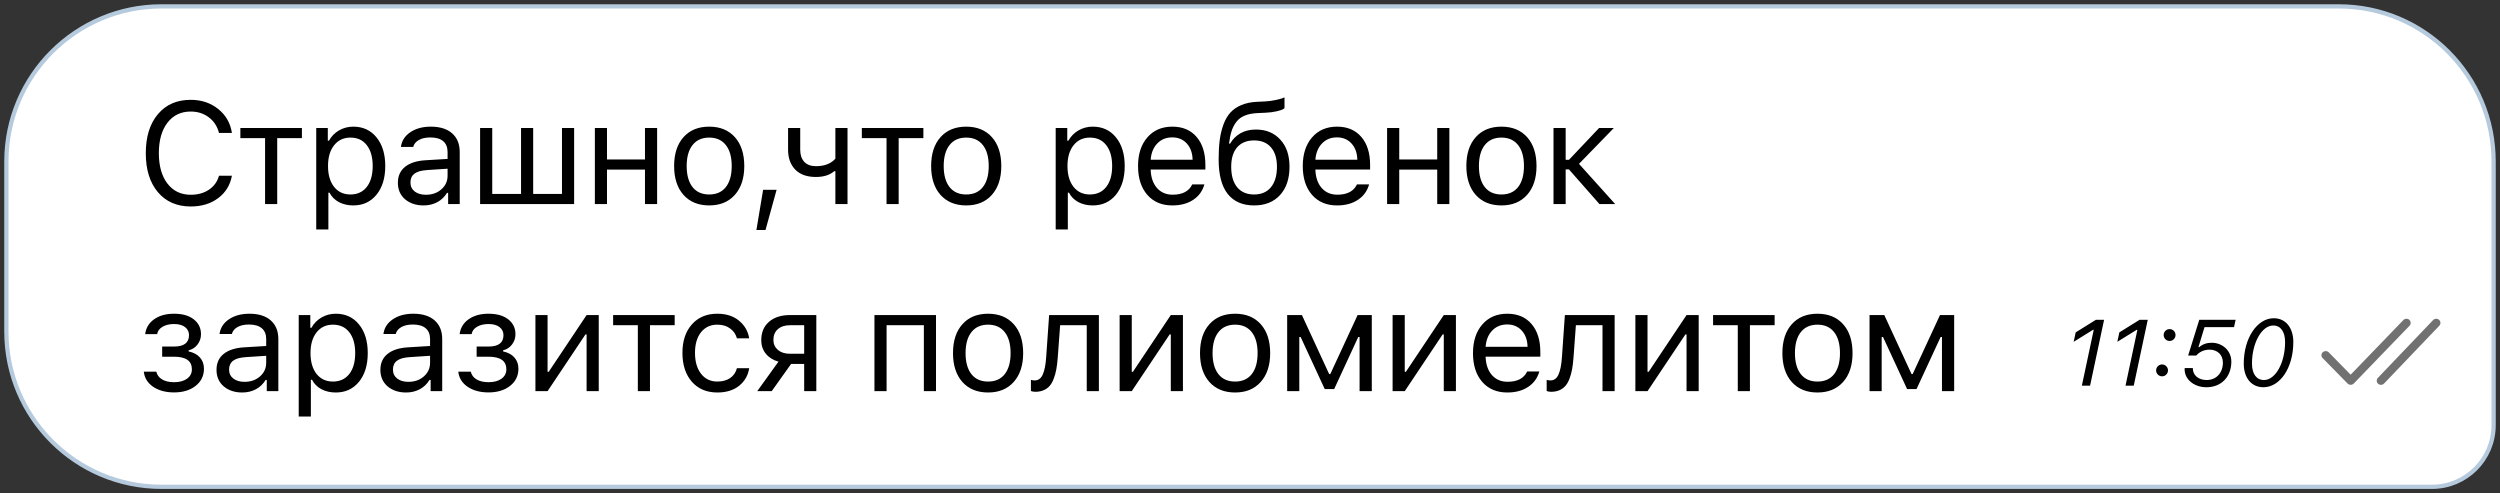
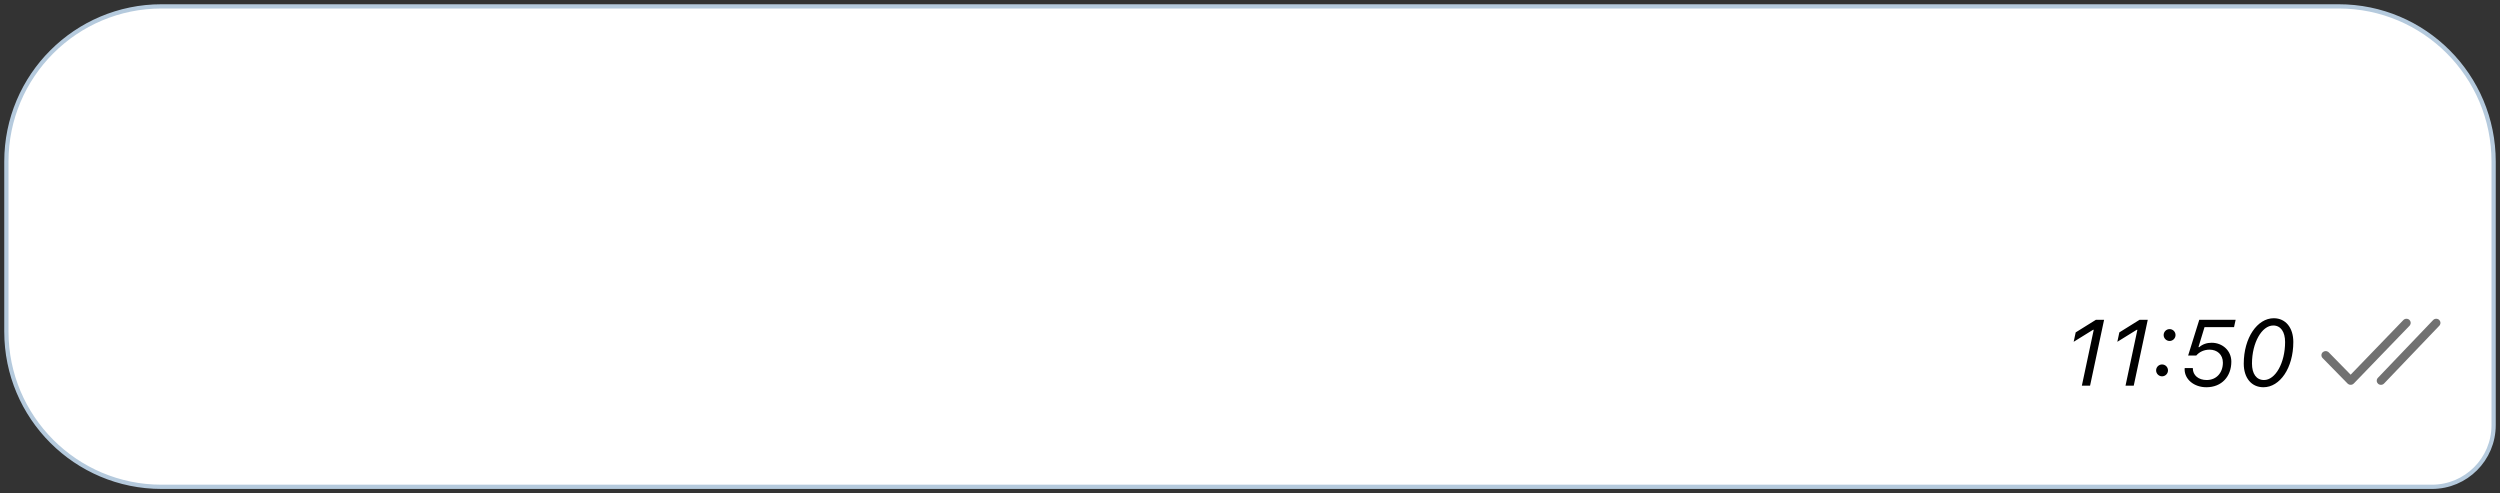
<svg xmlns="http://www.w3.org/2000/svg" width="294" height="58" viewBox="0 0 294 58" fill="none">
  <rect x="0" y="0" width="294" height="58" fill="#333333" stroke="none" />
  <path d="M275.022 0.75H274.787H274.55H274.313H274.074H273.834H273.593H273.35H273.106H272.862H272.616H272.369H272.12H271.871H271.62H271.368H271.116H270.862H270.606H270.35H270.093H269.834H269.575H269.314H269.052H268.79H268.526H268.261H267.995H267.728H267.46H267.19H266.92H266.649H266.377H266.103H265.829H265.554H265.277H265H264.722H264.443H264.162H263.881H263.599H263.316H263.032H262.747H262.461H262.174H261.886H261.598H261.308H261.017H260.726H260.434H260.14H259.846H259.551H259.256H258.959H258.661H258.363H258.064H257.764H257.463H257.161H256.858H256.555H256.251H255.946H255.64H255.333H255.026H254.718H254.409H254.099H253.789H253.478H253.166H252.853H252.54H252.226H251.911H251.595H251.279H250.962H250.644H250.326H250.007H249.687H249.367H249.046H248.724H248.402H248.079H247.755H247.431H247.106H246.78H246.454H246.127H245.8H245.472H245.143H244.814H244.485H244.154H243.823H243.492H243.16H242.827H242.494H242.161H241.827H241.492H241.157H240.821H240.485H240.148H239.811H239.474H239.135H238.797H238.458H238.118H237.778H237.438H237.097H236.756H236.414H236.072H235.729H235.386H235.043H234.699H234.355H234.01H233.665H233.32H232.974H232.628H232.282H231.935H231.588H231.24H230.893H230.545H230.196H229.847H229.498H229.149H228.799H228.45H228.099H227.749H227.398H227.047H226.696H226.344H225.993H225.641H225.288H224.936H224.583H224.23H223.877H223.524H223.17H222.817H222.463H222.109H221.755H221.4H221.046H220.691H220.336H219.981H219.626H219.271H218.916H218.56H218.205H217.849H217.493H216.781H216.425H216.069H215.713H215.357H215.001H214.644H214.288H213.932H213.575H213.219H212.862H212.506H212.15H211.793H211.437H211.08H210.724H210.367H210.011H209.655H209.299H208.942H208.586H208.23H207.874H207.518H207.162H206.807H206.451H206.095H205.74H205.385H205.029H204.674H204.319H203.965H203.61H203.255H202.901H202.547H202.193H201.839H201.485H201.132H200.779H200.425H200.073H199.72H199.367H199.015H198.663H198.312H197.96H197.609H197.258H196.907H196.557H196.206H195.857H195.507H195.158H194.809H194.46H194.111H193.763H193.416H193.068H192.721H192.374H192.028H191.682H191.336H190.991H190.646H190.302H189.957H189.614H189.27H188.927H188.585H188.243H187.901H187.56H187.219H186.878H186.538H186.199H185.86H185.521H185.183H184.846H184.508H184.172H183.836H183.5H183.165H182.83H182.496H182.163H181.83H181.497H181.165H180.834H180.503H180.173H179.843H179.514H179.186H178.858H178.53H178.204H177.877H177.552H177.227H176.903H176.579H176.256H175.934H175.612H175.291H174.971H174.651H174.332H174.014H173.696H173.379H173.063H172.748H172.433H172.119H171.805H171.493H171.181H170.87H170.559H170.25H169.941H169.633H169.326H169.019H168.713H168.408H168.104H167.801H167.498H167.197H166.896H166.596H166.297H165.998H165.701H165.404H165.108H164.813H164.519H164.226H163.934H163.643H163.352H163.063H162.774H162.486H162.199H161.913H161.628H161.344H161.061H160.779H160.498H160.218H159.939H159.661H159.383H159.107H158.832H158.558H158.285H158.012H157.741H157.471H157.202H156.934H156.667H156.401H156.136H155.872H155.61H155.348H155.087H154.828H154.569H154.312H154.056H153.801H153.547H153.294H153.043H152.792H152.543H152.294H152.047H151.801H151.557H151.313H151.071H150.83H150.59H150.351H150.113H149.877H149.642H149.408H149.175H148.944H148.714H148.485H148.257H148.031H147.806H147.582H147.359H147.138H146.918H146.699H146.482H146.266H146.051H145.838H145.626H145.415H145.206H144.998H144.791H144.586H144.382H144.179H143.978H143.778H143.58H143.383H143.187H142.993H142.801H142.609H142.419H142.231H142.044H141.858H141.674H141.492H141.311H141.131H140.953H140.776H140.601H140.427H140.255H140.084H139.915H139.747H139.581H139.417H136.998H136.86H136.724H136.59H136.458H136.327H136.198H136.07H135.944H135.82H135.698H135.577H135.458H135.341H135.225H135.111H134.999H132.366H19C8.921 0.75 0.75 8.921 0.75 19V39C0.75 49.079 8.921 57.25 19 57.25H286C290.004 57.25 293.25 54.004 293.25 50V19C293.25 8.921 285.102 0.75 275.022 0.75Z" fill="white" stroke="#B5CADD" stroke-width="0.5" />
  <g clip-path="url(#clip0_292_820)">
-     <path d="M22.433 24.282C20.806 24.282 19.517 23.721 18.565 22.597C17.619 21.474 17.145 19.947 17.145 18.015C17.145 16.084 17.619 14.556 18.565 13.433C19.511 12.304 20.798 11.74 22.425 11.74C23.686 11.74 24.766 12.099 25.662 12.819C26.559 13.538 27.095 14.476 27.273 15.633H25.753C25.554 14.858 25.156 14.247 24.558 13.798C23.96 13.345 23.249 13.118 22.425 13.118C21.274 13.118 20.361 13.558 19.686 14.438C19.016 15.317 18.681 16.51 18.681 18.015C18.681 19.52 19.019 20.713 19.694 21.593C20.369 22.467 21.282 22.904 22.433 22.904C23.269 22.904 23.983 22.705 24.575 22.307C25.172 21.903 25.565 21.355 25.753 20.663H27.273C27.073 21.764 26.534 22.644 25.654 23.303C24.779 23.956 23.706 24.282 22.433 24.282ZM35.505 15.052V16.247H32.6V24H31.172V16.247H28.267V15.052H35.505ZM41.547 14.894C42.687 14.894 43.597 15.315 44.278 16.156C44.964 16.997 45.307 18.12 45.307 19.526C45.307 20.926 44.964 22.049 44.278 22.896C43.591 23.737 42.681 24.158 41.547 24.158C40.91 24.158 40.346 24.028 39.853 23.768C39.361 23.502 38.993 23.131 38.749 22.655H38.617V26.988H37.189V15.052H38.55V16.546H38.683C38.971 16.031 39.366 15.627 39.87 15.334C40.379 15.041 40.938 14.894 41.547 14.894ZM41.206 22.871C42.025 22.871 42.667 22.575 43.132 21.983C43.597 21.391 43.829 20.572 43.829 19.526C43.829 18.48 43.597 17.661 43.132 17.069C42.673 16.477 42.034 16.181 41.215 16.181C40.407 16.181 39.765 16.482 39.289 17.085C38.813 17.683 38.575 18.497 38.575 19.526C38.575 20.55 38.81 21.363 39.281 21.966C39.757 22.57 40.398 22.871 41.206 22.871ZM50.078 22.904C50.814 22.904 51.423 22.691 51.904 22.265C52.392 21.839 52.635 21.305 52.635 20.663V19.841L50.228 19.999C49.553 20.043 49.057 20.184 48.742 20.422C48.426 20.66 48.269 21.006 48.269 21.46C48.269 21.908 48.438 22.262 48.775 22.523C49.113 22.777 49.547 22.904 50.078 22.904ZM49.813 24.158C48.933 24.158 48.208 23.917 47.638 23.436C47.073 22.949 46.791 22.301 46.791 21.493C46.791 20.696 47.073 20.071 47.638 19.617C48.202 19.163 49.008 18.906 50.053 18.845L52.635 18.688V17.874C52.635 17.321 52.463 16.897 52.12 16.604C51.777 16.311 51.274 16.164 50.61 16.164C50.073 16.164 49.627 16.261 49.273 16.455C48.919 16.648 48.692 16.922 48.593 17.276H47.148C47.242 16.562 47.61 15.987 48.252 15.55C48.9 15.113 49.702 14.894 50.659 14.894C51.744 14.894 52.582 15.157 53.175 15.683C53.767 16.208 54.063 16.939 54.063 17.874V24H52.701V22.68H52.569C52.281 23.156 51.899 23.521 51.423 23.776C50.947 24.03 50.41 24.158 49.813 24.158ZM56.46 24V15.052H57.888V22.805H61.275V15.052H62.702V22.805H66.089V15.052H67.517V24H56.46ZM75.849 24V19.949H71.383V24H69.956V15.052H71.383V18.754H75.849V15.052H77.277V24H75.849ZM86.415 22.921C85.678 23.745 84.674 24.158 83.401 24.158C82.129 24.158 81.121 23.745 80.38 22.921C79.644 22.091 79.276 20.959 79.276 19.526C79.276 18.087 79.644 16.955 80.38 16.131C81.116 15.306 82.123 14.894 83.401 14.894C84.68 14.894 85.687 15.306 86.423 16.131C87.159 16.955 87.527 18.087 87.527 19.526C87.527 20.959 87.156 22.091 86.415 22.921ZM81.442 22C81.902 22.581 82.555 22.871 83.401 22.871C84.248 22.871 84.901 22.581 85.36 22C85.82 21.413 86.049 20.588 86.049 19.526C86.049 18.463 85.82 17.642 85.36 17.061C84.901 16.474 84.248 16.181 83.401 16.181C82.555 16.181 81.902 16.474 81.442 17.061C80.983 17.642 80.753 18.463 80.753 19.526C80.753 20.588 80.983 21.413 81.442 22ZM90.024 27.046H88.953L89.742 22.323H91.327L90.024 27.046ZM99.668 24H98.24V20.132H98.107C97.581 20.586 96.862 20.812 95.949 20.812C94.897 20.812 94.09 20.525 93.525 19.949C92.961 19.368 92.678 18.588 92.678 17.608V15.052H94.106V17.608C94.106 18.212 94.264 18.685 94.579 19.028C94.9 19.371 95.36 19.543 95.957 19.543C96.953 19.543 97.714 19.249 98.24 18.663V15.052H99.668V24ZM108.589 15.052V16.247H105.684V24H104.256V16.247H101.351V15.052H108.589ZM116.64 22.921C115.904 23.745 114.899 24.158 113.626 24.158C112.354 24.158 111.347 23.745 110.605 22.921C109.869 22.091 109.501 20.959 109.501 19.526C109.501 18.087 109.869 16.955 110.605 16.131C111.341 15.306 112.348 14.894 113.626 14.894C114.905 14.894 115.912 15.306 116.648 16.131C117.384 16.955 117.752 18.087 117.752 19.526C117.752 20.959 117.381 22.091 116.64 22.921ZM111.667 22C112.127 22.581 112.78 22.871 113.626 22.871C114.473 22.871 115.126 22.581 115.585 22C116.045 21.413 116.274 20.588 116.274 19.526C116.274 18.463 116.045 17.642 115.585 17.061C115.126 16.474 114.473 16.181 113.626 16.181C112.78 16.181 112.127 16.474 111.667 17.061C111.208 17.642 110.979 18.463 110.979 19.526C110.979 20.588 111.208 21.413 111.667 22ZM128.507 14.894C129.647 14.894 130.557 15.315 131.238 16.156C131.924 16.997 132.267 18.12 132.267 19.526C132.267 20.926 131.924 22.049 131.238 22.896C130.551 23.737 129.641 24.158 128.507 24.158C127.87 24.158 127.306 24.028 126.813 23.768C126.321 23.502 125.953 23.131 125.709 22.655H125.576V26.988H124.149V15.052H125.51V16.546H125.643C125.931 16.031 126.326 15.627 126.83 15.334C127.339 15.041 127.898 14.894 128.507 14.894ZM128.166 22.871C128.985 22.871 129.627 22.575 130.092 21.983C130.557 21.391 130.789 20.572 130.789 19.526C130.789 18.48 130.557 17.661 130.092 17.069C129.633 16.477 128.994 16.181 128.175 16.181C127.367 16.181 126.725 16.482 126.249 17.085C125.773 17.683 125.535 18.497 125.535 19.526C125.535 20.55 125.77 21.363 126.241 21.966C126.716 22.57 127.358 22.871 128.166 22.871ZM137.852 16.156C137.138 16.156 136.551 16.396 136.092 16.878C135.633 17.359 135.375 17.996 135.32 18.787H140.251C140.234 17.996 140.007 17.359 139.57 16.878C139.133 16.396 138.56 16.156 137.852 16.156ZM140.209 21.684H141.637C141.421 22.459 140.981 23.065 140.317 23.502C139.659 23.939 138.842 24.158 137.868 24.158C136.629 24.158 135.647 23.743 134.922 22.913C134.197 22.077 133.834 20.951 133.834 19.534C133.834 18.123 134.199 16.997 134.93 16.156C135.66 15.315 136.64 14.894 137.868 14.894C139.075 14.894 140.024 15.295 140.716 16.098C141.407 16.9 141.753 17.998 141.753 19.393V19.941H135.32V20.007C135.359 20.893 135.608 21.596 136.067 22.116C136.532 22.636 137.143 22.896 137.902 22.896C139.058 22.896 139.827 22.492 140.209 21.684ZM145.487 22.016C145.957 22.586 146.621 22.871 147.479 22.871C148.337 22.871 148.998 22.586 149.463 22.016C149.933 21.446 150.169 20.644 150.169 19.609C150.169 18.624 149.933 17.863 149.463 17.326C148.998 16.784 148.337 16.513 147.479 16.513C146.621 16.513 145.957 16.784 145.487 17.326C145.022 17.863 144.79 18.624 144.79 19.609C144.79 20.644 145.022 21.446 145.487 22.016ZM144.532 16.886H144.665C144.953 16.383 145.351 15.981 145.86 15.683C146.37 15.384 146.981 15.234 147.695 15.234C148.885 15.234 149.839 15.627 150.559 16.413C151.284 17.193 151.646 18.259 151.646 19.609C151.646 21.02 151.273 22.132 150.525 22.946C149.784 23.754 148.768 24.158 147.479 24.158C146.134 24.158 145.102 23.709 144.383 22.813C143.669 21.911 143.312 20.558 143.312 18.754C143.312 17.896 143.354 17.138 143.437 16.48C143.525 15.821 143.672 15.21 143.877 14.645C144.087 14.075 144.361 13.605 144.698 13.234C145.036 12.863 145.465 12.57 145.985 12.354C146.511 12.133 147.125 12.005 147.828 11.972L148.724 11.931C149.139 11.909 149.54 11.859 149.928 11.781C150.321 11.698 150.603 11.626 150.775 11.565C150.952 11.499 151.046 11.46 151.057 11.449V12.727C151.018 12.761 150.954 12.805 150.866 12.86C150.777 12.91 150.539 12.985 150.152 13.085C149.765 13.178 149.311 13.237 148.791 13.259L147.878 13.3C147.291 13.328 146.796 13.425 146.392 13.591C145.988 13.751 145.661 13.992 145.412 14.313C145.163 14.634 144.972 14.996 144.839 15.4C144.707 15.804 144.604 16.3 144.532 16.886ZM157.223 16.156C156.509 16.156 155.922 16.396 155.463 16.878C155.004 17.359 154.746 17.996 154.691 18.787H159.622C159.605 17.996 159.378 17.359 158.941 16.878C158.504 16.396 157.931 16.156 157.223 16.156ZM159.58 21.684H161.008C160.792 22.459 160.352 23.065 159.688 23.502C159.029 23.939 158.213 24.158 157.239 24.158C156 24.158 155.017 23.743 154.292 22.913C153.568 22.077 153.205 20.951 153.205 19.534C153.205 18.123 153.57 16.997 154.301 16.156C155.031 15.315 156.011 14.894 157.239 14.894C158.446 14.894 159.395 15.295 160.086 16.098C160.778 16.9 161.124 17.998 161.124 19.393V19.941H154.691V20.007C154.73 20.893 154.979 21.596 155.438 22.116C155.903 22.636 156.514 22.896 157.272 22.896C158.429 22.896 159.198 22.492 159.58 21.684ZM169.017 24V19.949H164.551V24H163.123V15.052H164.551V18.754H169.017V15.052H170.444V24H169.017ZM179.582 22.921C178.846 23.745 177.841 24.158 176.569 24.158C175.296 24.158 174.289 23.745 173.547 22.921C172.811 22.091 172.443 20.959 172.443 19.526C172.443 18.087 172.811 16.955 173.547 16.131C174.283 15.306 175.29 14.894 176.569 14.894C177.847 14.894 178.854 15.306 179.59 16.131C180.326 16.955 180.694 18.087 180.694 19.526C180.694 20.959 180.323 22.091 179.582 22.921ZM174.61 22C175.069 22.581 175.722 22.871 176.569 22.871C177.415 22.871 178.068 22.581 178.528 22C178.987 21.413 179.217 20.588 179.217 19.526C179.217 18.463 178.987 17.642 178.528 17.061C178.068 16.474 177.415 16.181 176.569 16.181C175.722 16.181 175.069 16.474 174.61 17.061C174.15 17.642 173.921 18.463 173.921 19.526C173.921 20.588 174.15 21.413 174.61 22ZM184.511 19.924H184.121V24H182.693V15.052H184.121V18.795H184.511L188.055 15.052H189.79L185.69 19.269L189.948 24H188.097L184.511 19.924ZM20.466 46.149C19.486 46.149 18.667 45.928 18.009 45.485C17.356 45.037 16.991 44.445 16.913 43.709H18.382C18.471 44.096 18.698 44.401 19.063 44.622C19.434 44.838 19.901 44.946 20.466 44.946C21.113 44.946 21.625 44.807 22.002 44.531C22.378 44.254 22.566 43.889 22.566 43.435C22.566 42.444 21.866 41.949 20.466 41.949H19.071V40.754H20.466C21.639 40.754 22.226 40.308 22.226 39.417C22.226 39.025 22.073 38.709 21.769 38.471C21.465 38.228 21.03 38.106 20.466 38.106C19.929 38.106 19.478 38.214 19.113 38.43C18.748 38.645 18.537 38.933 18.482 39.293H17.071C17.165 38.557 17.519 37.973 18.133 37.541C18.748 37.11 19.525 36.894 20.466 36.894C21.456 36.894 22.231 37.115 22.79 37.558C23.355 38.001 23.637 38.585 23.637 39.31C23.637 39.758 23.501 40.159 23.23 40.513C22.964 40.867 22.616 41.094 22.184 41.194V41.327C22.771 41.454 23.216 41.695 23.52 42.049C23.83 42.403 23.985 42.84 23.985 43.36C23.985 44.19 23.659 44.863 23.006 45.377C22.353 45.892 21.506 46.149 20.466 46.149ZM28.748 44.904C29.484 44.904 30.093 44.691 30.575 44.265C31.062 43.839 31.305 43.305 31.305 42.663V41.841L28.898 41.999C28.223 42.043 27.727 42.184 27.412 42.422C27.097 42.66 26.939 43.006 26.939 43.46C26.939 43.908 27.108 44.262 27.445 44.523C27.783 44.777 28.217 44.904 28.748 44.904ZM28.483 46.158C27.603 46.158 26.878 45.917 26.308 45.435C25.744 44.949 25.461 44.301 25.461 43.493C25.461 42.696 25.744 42.071 26.308 41.617C26.872 41.163 27.678 40.906 28.724 40.845L31.305 40.688V39.874C31.305 39.321 31.134 38.897 30.79 38.604C30.447 38.311 29.944 38.164 29.28 38.164C28.743 38.164 28.297 38.261 27.943 38.455C27.589 38.648 27.362 38.922 27.263 39.276H25.818C25.912 38.562 26.28 37.987 26.922 37.55C27.57 37.113 28.372 36.894 29.329 36.894C30.414 36.894 31.253 37.157 31.845 37.683C32.437 38.208 32.733 38.939 32.733 39.874V46H31.372V44.68H31.239C30.951 45.156 30.569 45.521 30.093 45.776C29.617 46.03 29.081 46.158 28.483 46.158ZM39.488 36.894C40.628 36.894 41.538 37.315 42.219 38.156C42.905 38.997 43.248 40.12 43.248 41.526C43.248 42.926 42.905 44.049 42.219 44.896C41.533 45.737 40.623 46.158 39.488 46.158C38.852 46.158 38.287 46.028 37.795 45.768C37.302 45.502 36.934 45.131 36.691 44.655H36.558V48.988H35.13V37.052H36.492V38.546H36.624C36.912 38.031 37.308 37.627 37.811 37.334C38.32 37.041 38.879 36.894 39.488 36.894ZM39.148 44.871C39.967 44.871 40.609 44.575 41.074 43.983C41.538 43.391 41.771 42.572 41.771 41.526C41.771 40.48 41.538 39.661 41.074 39.069C40.614 38.477 39.975 38.181 39.156 38.181C38.348 38.181 37.706 38.482 37.23 39.085C36.754 39.683 36.516 40.497 36.516 41.526C36.516 42.55 36.752 43.363 37.222 43.966C37.698 44.569 38.34 44.871 39.148 44.871ZM48.02 44.904C48.756 44.904 49.364 44.691 49.846 44.265C50.333 43.839 50.576 43.305 50.576 42.663V41.841L48.169 41.999C47.494 42.043 46.999 42.184 46.683 42.422C46.368 42.66 46.21 43.006 46.21 43.46C46.21 43.908 46.379 44.262 46.717 44.523C47.054 44.777 47.489 44.904 48.02 44.904ZM47.754 46.158C46.874 46.158 46.149 45.917 45.579 45.435C45.015 44.949 44.733 44.301 44.733 43.493C44.733 42.696 45.015 42.071 45.579 41.617C46.144 41.163 46.949 40.906 47.995 40.845L50.576 40.688V39.874C50.576 39.321 50.405 38.897 50.062 38.604C49.719 38.311 49.215 38.164 48.551 38.164C48.014 38.164 47.569 38.261 47.215 38.455C46.86 38.648 46.633 38.922 46.534 39.276H45.09C45.184 38.562 45.552 37.987 46.194 37.55C46.841 37.113 47.643 36.894 48.601 36.894C49.685 36.894 50.524 37.157 51.116 37.683C51.708 38.208 52.004 38.939 52.004 39.874V46H50.643V44.68H50.51C50.222 45.156 49.84 45.521 49.364 45.776C48.889 46.03 48.352 46.158 47.754 46.158ZM57.448 46.149C56.468 46.149 55.649 45.928 54.991 45.485C54.338 45.037 53.973 44.445 53.895 43.709H55.364C55.453 44.096 55.68 44.401 56.045 44.622C56.416 44.838 56.883 44.946 57.448 44.946C58.095 44.946 58.607 44.807 58.983 44.531C59.36 44.254 59.548 43.889 59.548 43.435C59.548 42.444 58.848 41.949 57.448 41.949H56.053V40.754H57.448C58.621 40.754 59.208 40.308 59.208 39.417C59.208 39.025 59.055 38.709 58.751 38.471C58.447 38.228 58.012 38.106 57.448 38.106C56.911 38.106 56.46 38.214 56.095 38.43C55.73 38.645 55.519 38.933 55.464 39.293H54.053C54.147 38.557 54.501 37.973 55.115 37.541C55.73 37.11 56.507 36.894 57.448 36.894C58.438 36.894 59.213 37.115 59.772 37.558C60.337 38.001 60.619 38.585 60.619 39.31C60.619 39.758 60.483 40.159 60.212 40.513C59.946 40.867 59.598 41.094 59.166 41.194V41.327C59.753 41.454 60.198 41.695 60.502 42.049C60.812 42.403 60.967 42.84 60.967 43.36C60.967 44.19 60.641 44.863 59.988 45.377C59.335 45.892 58.488 46.149 57.448 46.149ZM64.394 46H62.966V37.052H64.394V43.726H64.527L68.984 37.052H70.412V46H68.984V39.326H68.852L64.394 46ZM79.342 37.052V38.247H76.437V46H75.009V38.247H72.104V37.052H79.342ZM88.106 39.791H86.662C86.54 39.321 86.277 38.936 85.873 38.637C85.475 38.333 84.969 38.181 84.354 38.181C83.552 38.181 82.913 38.48 82.437 39.077C81.966 39.675 81.731 40.48 81.731 41.493C81.731 42.522 81.969 43.344 82.445 43.958C82.921 44.567 83.557 44.871 84.354 44.871C84.957 44.871 85.458 44.736 85.857 44.464C86.261 44.193 86.529 43.806 86.662 43.302H88.106C87.973 44.149 87.578 44.838 86.919 45.369C86.261 45.895 85.409 46.158 84.363 46.158C83.106 46.158 82.108 45.737 81.366 44.896C80.624 44.049 80.254 42.915 80.254 41.493C80.254 40.098 80.624 38.983 81.366 38.148C82.108 37.312 83.104 36.894 84.354 36.894C85.4 36.894 86.252 37.168 86.911 37.716C87.575 38.264 87.973 38.955 88.106 39.791ZM92.886 41.601H94.571V38.247H92.886C92.294 38.247 91.823 38.402 91.475 38.712C91.126 39.016 90.952 39.44 90.952 39.982C90.952 40.458 91.129 40.848 91.483 41.152C91.837 41.451 92.305 41.601 92.886 41.601ZM94.571 46V42.796H93.035L90.753 46H89.051L91.549 42.53C90.919 42.353 90.423 42.043 90.064 41.601C89.704 41.158 89.524 40.629 89.524 40.015C89.524 39.096 89.826 38.374 90.429 37.849C91.038 37.317 91.857 37.052 92.886 37.052H95.999V46H94.571ZM108.646 46V38.247H104.263V46H102.835V37.052H110.074V46H108.646ZM119.211 44.921C118.475 45.745 117.471 46.158 116.198 46.158C114.925 46.158 113.918 45.745 113.177 44.921C112.441 44.091 112.073 42.959 112.073 41.526C112.073 40.087 112.441 38.955 113.177 38.131C113.913 37.306 114.92 36.894 116.198 36.894C117.476 36.894 118.484 37.306 119.22 38.131C119.956 38.955 120.324 40.087 120.324 41.526C120.324 42.959 119.953 44.091 119.211 44.921ZM114.239 43.999C114.698 44.581 115.351 44.871 116.198 44.871C117.045 44.871 117.698 44.581 118.157 43.999C118.616 43.413 118.846 42.588 118.846 41.526C118.846 40.463 118.616 39.642 118.157 39.06C117.698 38.474 117.045 38.181 116.198 38.181C115.351 38.181 114.698 38.474 114.239 39.06C113.78 39.642 113.55 40.463 113.55 41.526C113.55 42.588 113.78 43.413 114.239 43.999ZM124.389 42.074C124.351 42.588 124.295 43.042 124.223 43.435C124.151 43.828 124.049 44.196 123.916 44.539C123.789 44.882 123.629 45.164 123.435 45.386C123.247 45.602 123.012 45.77 122.729 45.892C122.447 46.014 122.123 46.075 121.758 46.075C121.553 46.075 121.379 46.044 121.235 45.983V44.672C121.368 44.716 121.517 44.738 121.683 44.738C122.104 44.738 122.417 44.511 122.621 44.058C122.832 43.598 122.967 42.926 123.028 42.041L123.377 37.052H129.229V46H127.801V38.247H124.672L124.389 42.074ZM133.095 46H131.668V37.052H133.095V43.726H133.228L137.686 37.052H139.113V46H137.686V39.326H137.553L133.095 46ZM148.259 44.921C147.523 45.745 146.519 46.158 145.246 46.158C143.973 46.158 142.966 45.745 142.225 44.921C141.489 44.091 141.121 42.959 141.121 41.526C141.121 40.087 141.489 38.955 142.225 38.131C142.961 37.306 143.968 36.894 145.246 36.894C146.525 36.894 147.532 37.306 148.268 38.131C149.004 38.955 149.372 40.087 149.372 41.526C149.372 42.959 149.001 44.091 148.259 44.921ZM143.287 43.999C143.747 44.581 144.4 44.871 145.246 44.871C146.093 44.871 146.746 44.581 147.205 43.999C147.664 43.413 147.894 42.588 147.894 41.526C147.894 40.463 147.664 39.642 147.205 39.06C146.746 38.474 146.093 38.181 145.246 38.181C144.4 38.181 143.747 38.474 143.287 39.06C142.828 39.642 142.598 40.463 142.598 41.526C142.598 42.588 142.828 43.413 143.287 43.999ZM152.798 46H151.371V37.052H153.105L156.31 43.991H156.442L159.655 37.052H161.323V46H159.887V39.633H159.729L156.899 45.751H155.787L152.956 39.633H152.798V46ZM165.198 46H163.77V37.052H165.198V43.726H165.331L169.788 37.052H171.216V46H169.788V39.326H169.656L165.198 46ZM177.241 38.156C176.527 38.156 175.941 38.397 175.481 38.878C175.022 39.359 174.765 39.996 174.709 40.787H179.64C179.623 39.996 179.396 39.359 178.959 38.878C178.522 38.397 177.949 38.156 177.241 38.156ZM179.598 43.684H181.026C180.81 44.459 180.37 45.065 179.706 45.502C179.048 45.939 178.232 46.158 177.258 46.158C176.018 46.158 175.036 45.743 174.311 44.913C173.586 44.077 173.223 42.951 173.223 41.534C173.223 40.123 173.589 38.997 174.319 38.156C175.05 37.315 176.029 36.894 177.258 36.894C178.464 36.894 179.413 37.295 180.105 38.098C180.797 38.9 181.142 39.998 181.142 41.393V41.941H174.709V42.007C174.748 42.893 174.997 43.596 175.456 44.116C175.921 44.636 176.533 44.896 177.291 44.896C178.447 44.896 179.217 44.492 179.598 43.684ZM185.042 42.074C185.003 42.588 184.948 43.042 184.876 43.435C184.804 43.828 184.702 44.196 184.569 44.539C184.442 44.882 184.281 45.164 184.088 45.386C183.899 45.602 183.664 45.77 183.382 45.892C183.1 46.014 182.776 46.075 182.411 46.075C182.206 46.075 182.032 46.044 181.888 45.983V44.672C182.021 44.716 182.17 44.738 182.336 44.738C182.757 44.738 183.069 44.511 183.274 44.058C183.484 43.598 183.62 42.926 183.681 42.041L184.029 37.052H189.882V46H188.454V38.247H185.324L185.042 42.074ZM193.748 46H192.32V37.052H193.748V43.726H193.881L198.338 37.052H199.766V46H198.338V39.326H198.206L193.748 46ZM208.696 37.052V38.247H205.791V46H204.363V38.247H201.458V37.052H208.696ZM216.746 44.921C216.01 45.745 215.006 46.158 213.733 46.158C212.461 46.158 211.453 45.745 210.712 44.921C209.976 44.091 209.608 42.959 209.608 41.526C209.608 40.087 209.976 38.955 210.712 38.131C211.448 37.306 212.455 36.894 213.733 36.894C215.012 36.894 216.019 37.306 216.755 38.131C217.491 38.955 217.859 40.087 217.859 41.526C217.859 42.959 217.488 44.091 216.746 44.921ZM211.774 43.999C212.234 44.581 212.887 44.871 213.733 44.871C214.58 44.871 215.233 44.581 215.692 43.999C216.152 43.413 216.381 42.588 216.381 41.526C216.381 40.463 216.152 39.642 215.692 39.06C215.233 38.474 214.58 38.181 213.733 38.181C212.887 38.181 212.234 38.474 211.774 39.06C211.315 39.642 211.085 40.463 211.085 41.526C211.085 42.588 211.315 43.413 211.774 43.999ZM221.285 46H219.858V37.052H221.593L224.797 43.991H224.929L228.142 37.052H229.81V46H228.374V39.633H228.217L225.386 45.751H224.274L221.443 39.633H221.285V46Z" fill="black" />
-   </g>
+     </g>
  <path d="M244.826 45.357H245.792L247.441 37.607H246.48L244.101 39.089L243.864 40.196L246.136 38.788H246.222L244.826 45.357ZM249.96 45.357H250.927L252.576 37.607H251.615L249.235 39.089L248.999 40.196L251.271 38.788H251.357L249.96 45.357ZM255.144 40.099C255.53 40.099 255.842 39.782 255.842 39.401C255.842 39.014 255.53 38.702 255.144 38.702C254.762 38.702 254.445 39.014 254.445 39.401C254.445 39.782 254.762 40.099 255.144 40.099ZM254.257 44.256C254.644 44.256 254.956 43.939 254.956 43.558C254.956 43.171 254.644 42.86 254.257 42.86C253.876 42.86 253.559 43.171 253.559 43.558C253.559 43.939 253.876 44.256 254.257 44.256ZM259.473 45.54C261.277 45.54 262.405 44.267 262.405 42.527C262.405 41.232 261.363 40.308 260.09 40.308C259.526 40.308 259.027 40.475 258.624 40.829L258.538 40.819L259.252 38.471H262.722L262.91 37.607H258.635L257.324 41.812H258.28C258.64 41.388 259.193 41.119 259.849 41.119C260.735 41.119 261.412 41.694 261.412 42.645C261.412 43.837 260.654 44.691 259.505 44.691C258.543 44.691 257.877 44.133 257.877 43.322V43.284H256.921C256.916 43.322 256.911 43.386 256.911 43.434C256.911 44.616 258.022 45.54 259.473 45.54ZM266.176 45.54C268.115 45.54 269.694 43.284 269.694 40.217C269.694 38.547 268.797 37.424 267.395 37.424C265.467 37.424 263.866 39.718 263.866 42.768C263.866 44.433 264.763 45.54 266.176 45.54ZM264.833 42.752C264.833 40.314 265.988 38.278 267.336 38.278C268.211 38.278 268.727 39.025 268.727 40.222C268.727 42.677 267.588 44.691 266.246 44.691C265.349 44.691 264.833 43.955 264.833 42.752Z" fill="black" />
  <path fill-rule="evenodd" clip-rule="evenodd" d="M286.134 37.641L279.634 44.441L279.578 44.51C279.451 44.704 279.48 44.965 279.66 45.127C279.862 45.31 280.178 45.298 280.366 45.102L286.866 38.302L286.922 38.233C287.049 38.039 287.02 37.778 286.84 37.615C286.638 37.433 286.322 37.444 286.134 37.641ZM282.635 37.639L276.436 44.064L273.862 41.438L273.794 41.38C273.603 41.244 273.333 41.257 273.155 41.421C272.955 41.606 272.947 41.913 273.138 42.108L276.076 45.106L276.147 45.166C276.347 45.306 276.629 45.285 276.803 45.104L283.365 38.304L283.42 38.235C283.549 38.041 283.521 37.78 283.342 37.617C283.14 37.434 282.824 37.444 282.635 37.639Z" fill="#717171" />
  <defs>
    <clipPath id="clip0_292_820">
      <rect width="269" height="50" fill="white" transform="translate(9 7)" />
    </clipPath>
  </defs>
</svg>